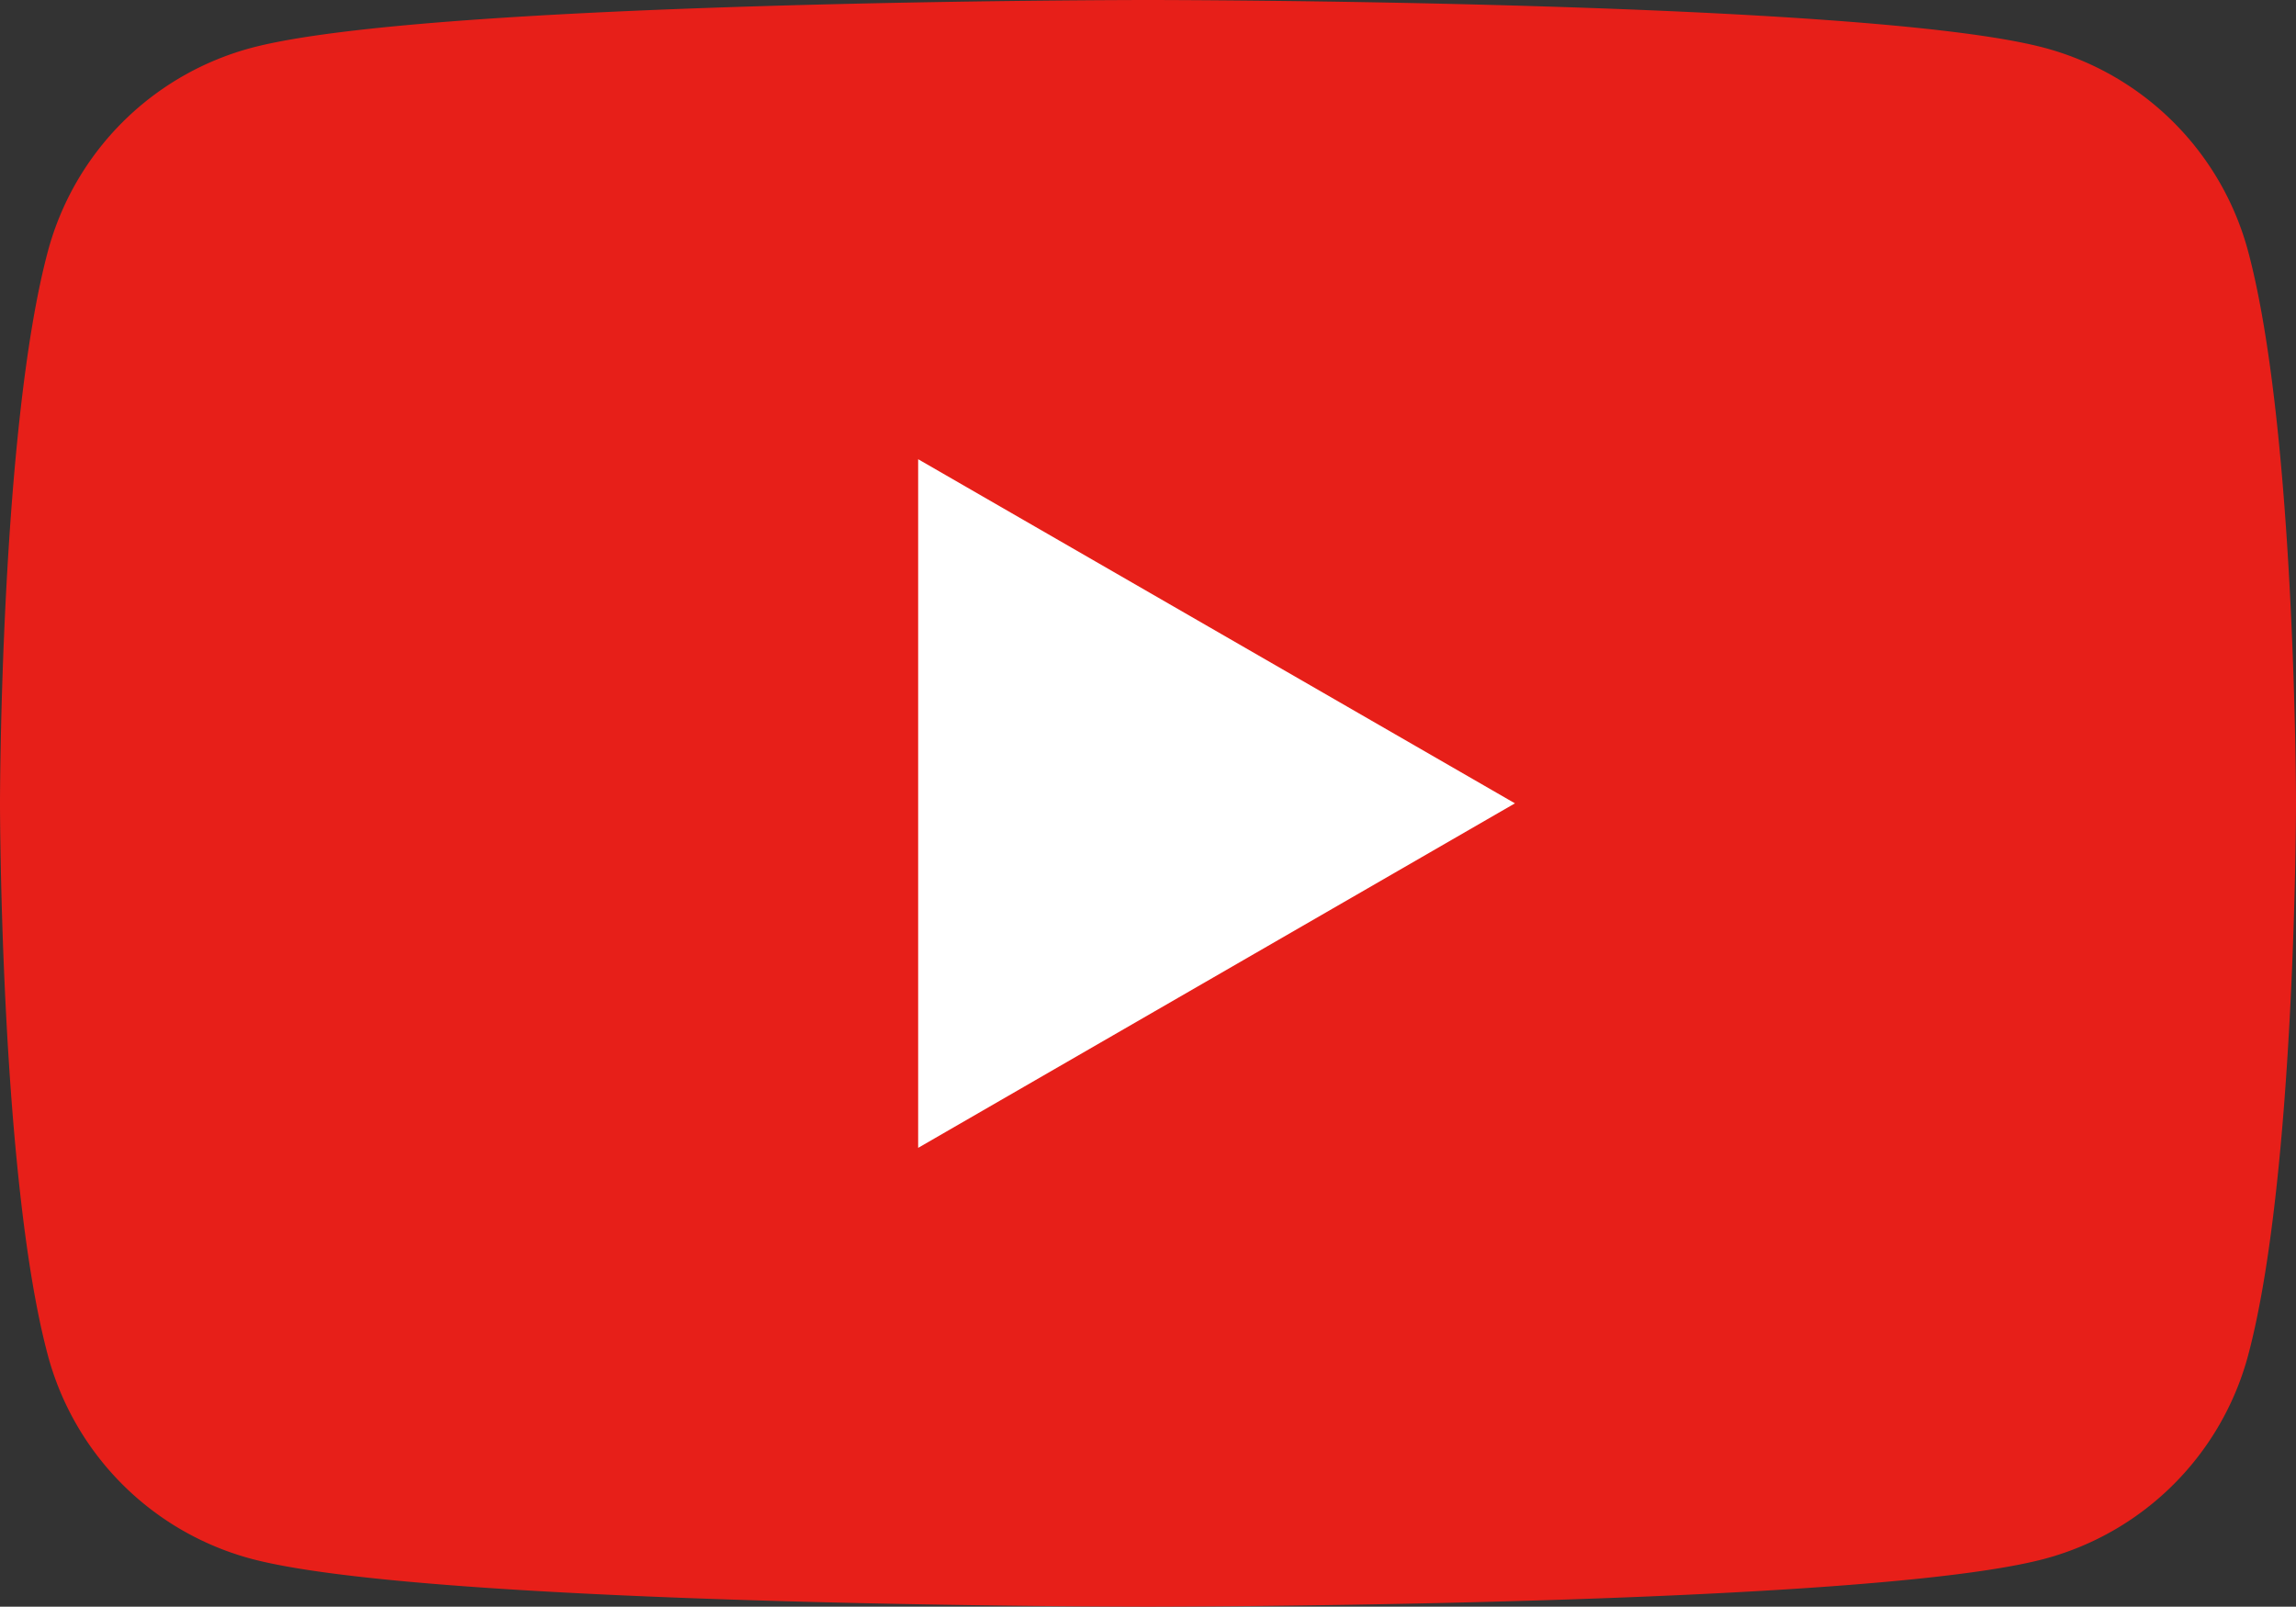
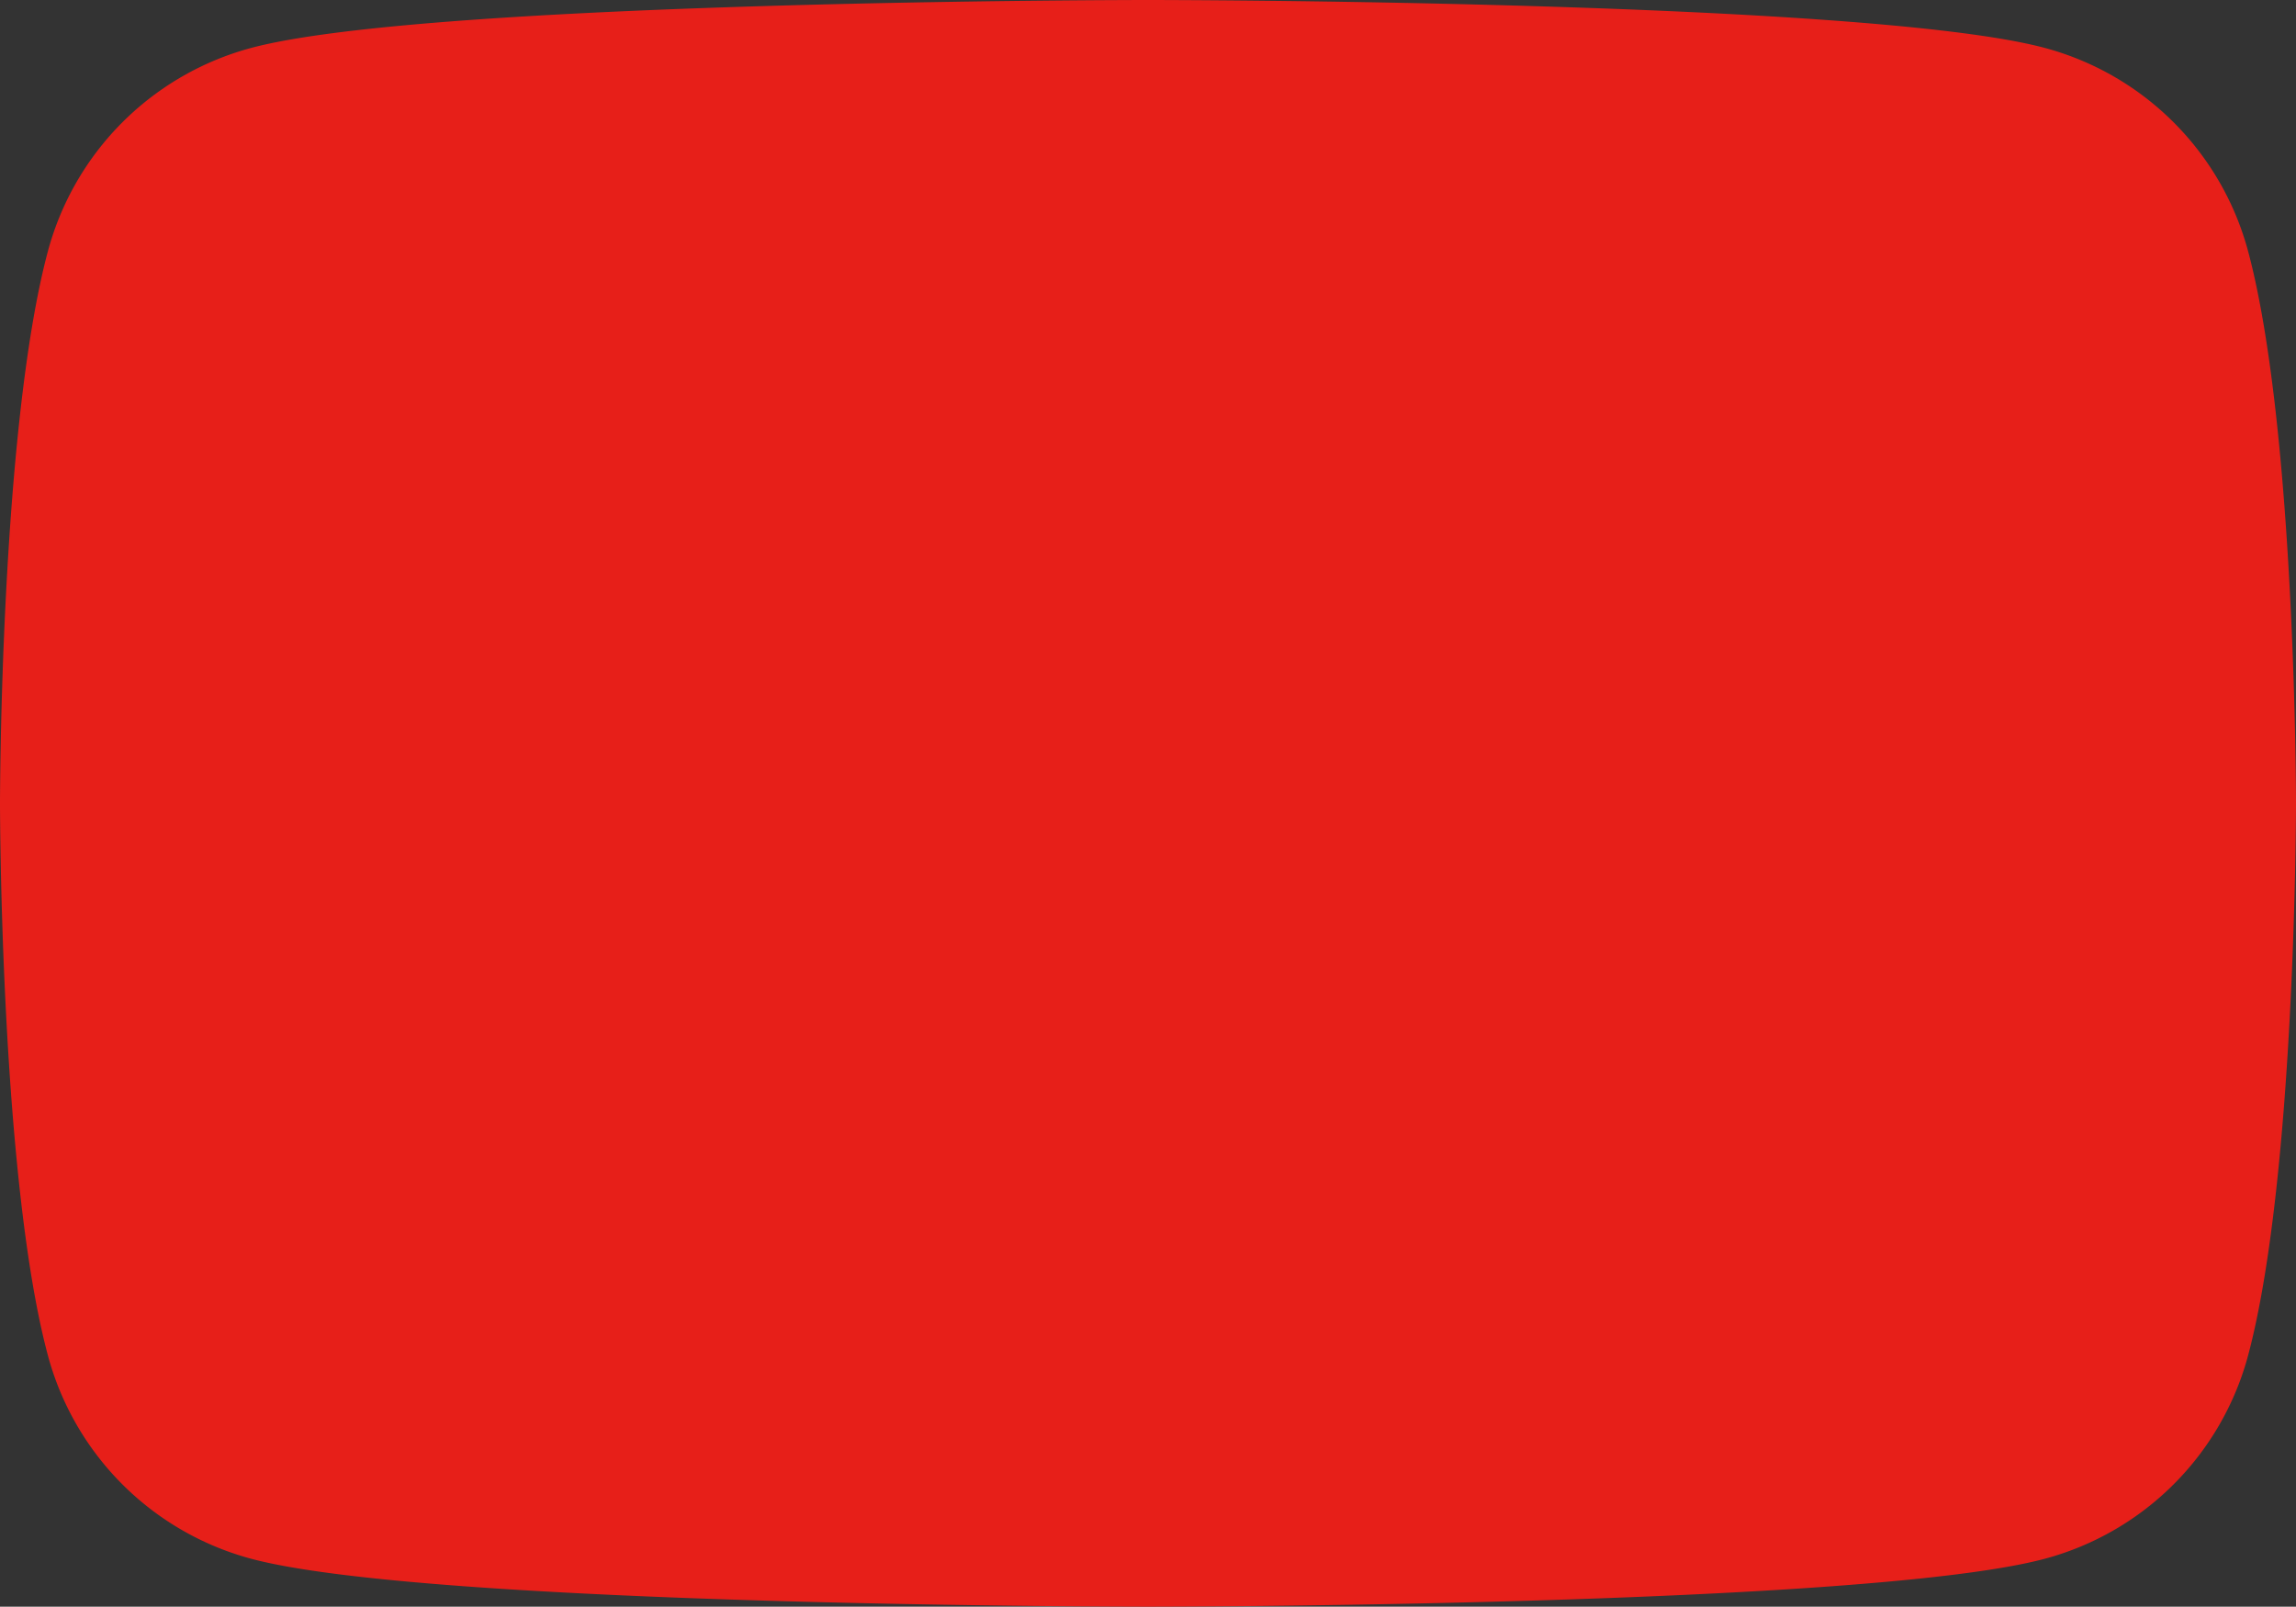
<svg xmlns="http://www.w3.org/2000/svg" id="グループ_8" data-name="グループ 8" width="57.44" height="40.2" viewBox="0 0 57.44 40.2">
  <rect x="0" y="0" width="57.44" height="40.2" fill="#333333" stroke="none" />
  <path id="パス_140" data-name="パス 140" d="M56.24,6.28A7.2,7.2,0,0,0,51.16,1.2C46.68,0,28.72,0,28.72,0S10.76,0,6.28,1.2A7.2,7.2,0,0,0,1.2,6.28C0,10.76,0,20.1,0,20.1s0,9.35,1.2,13.82A7.2,7.2,0,0,0,6.28,39c4.48,1.2,22.44,1.2,22.44,1.2s17.96,0,22.44-1.2a7.2,7.2,0,0,0,5.08-5.08c1.2-4.48,1.2-13.82,1.2-13.82s0-9.35-1.2-13.82" fill="#e71f19" />
-   <path id="パス_141" data-name="パス 141" d="M22.97,28.72,37.9,20.1,22.97,11.49Z" fill="#fff" />
</svg>